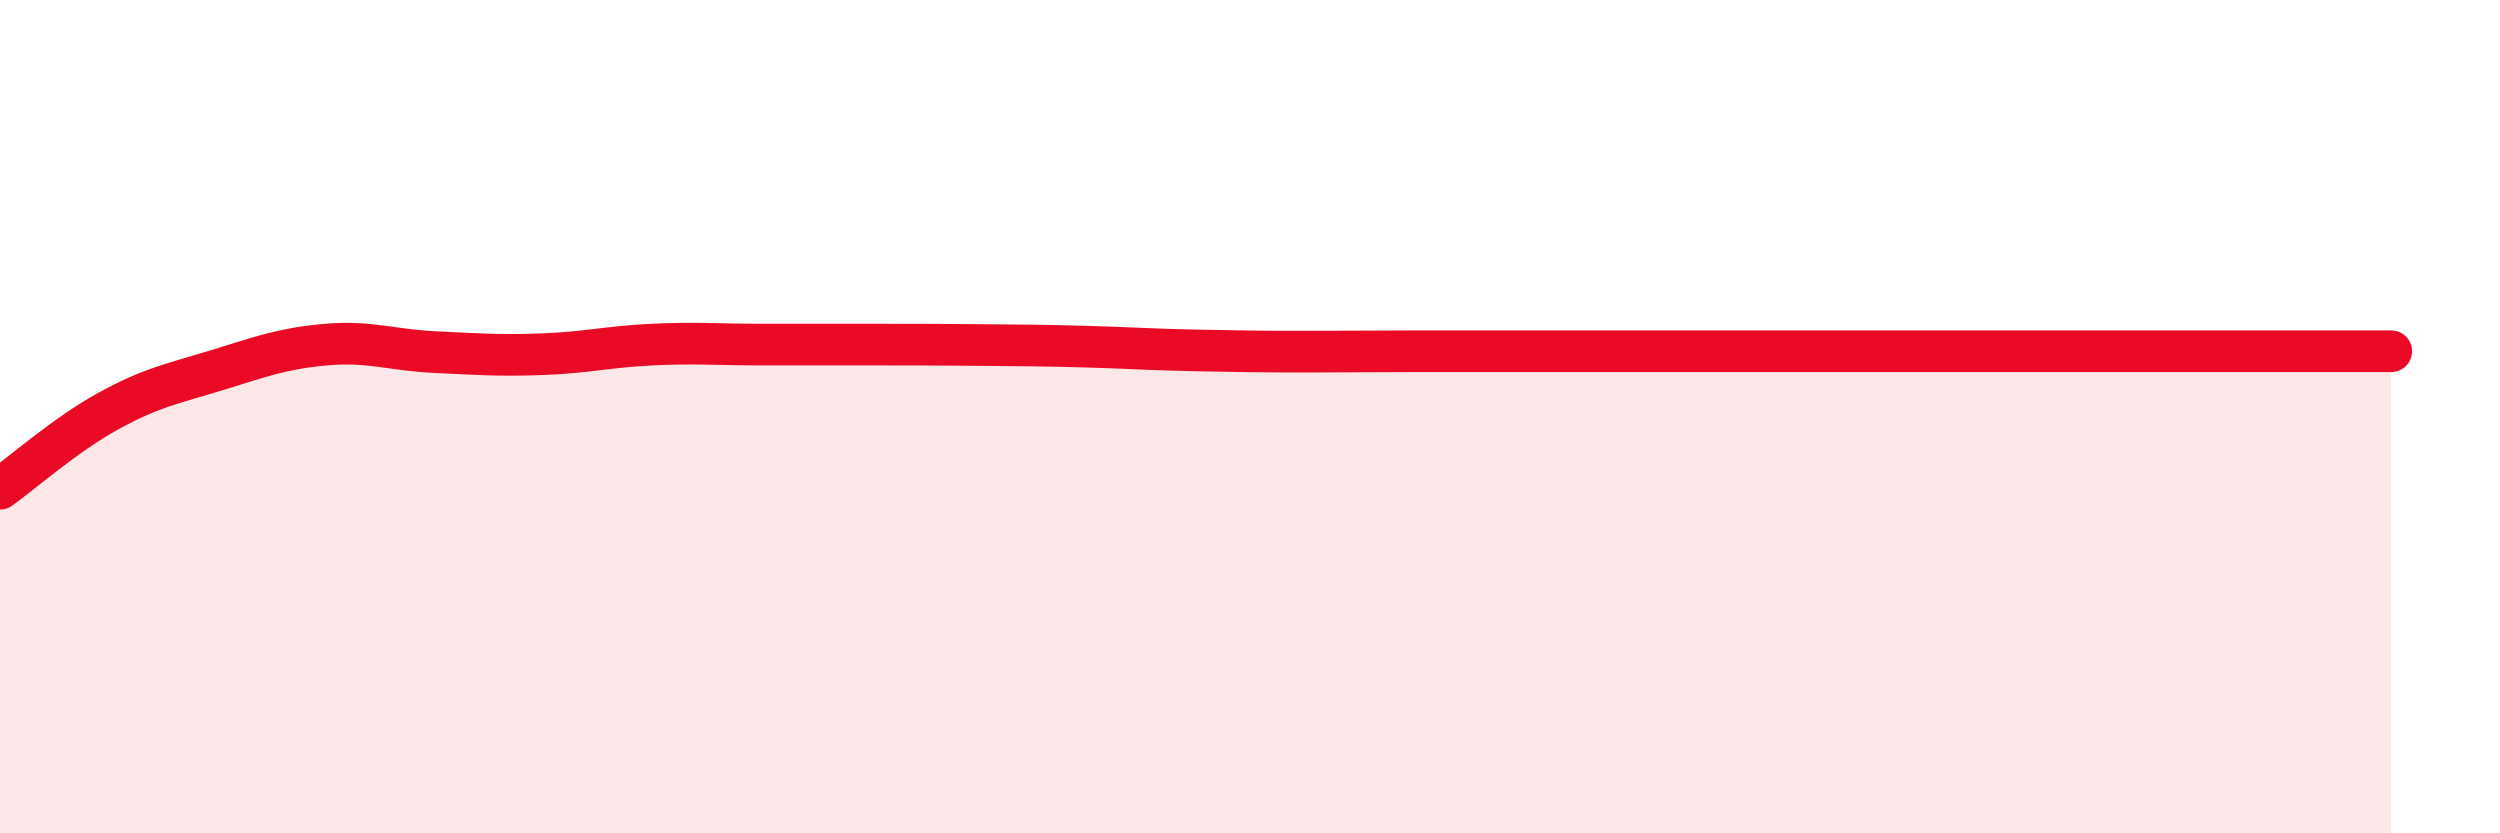
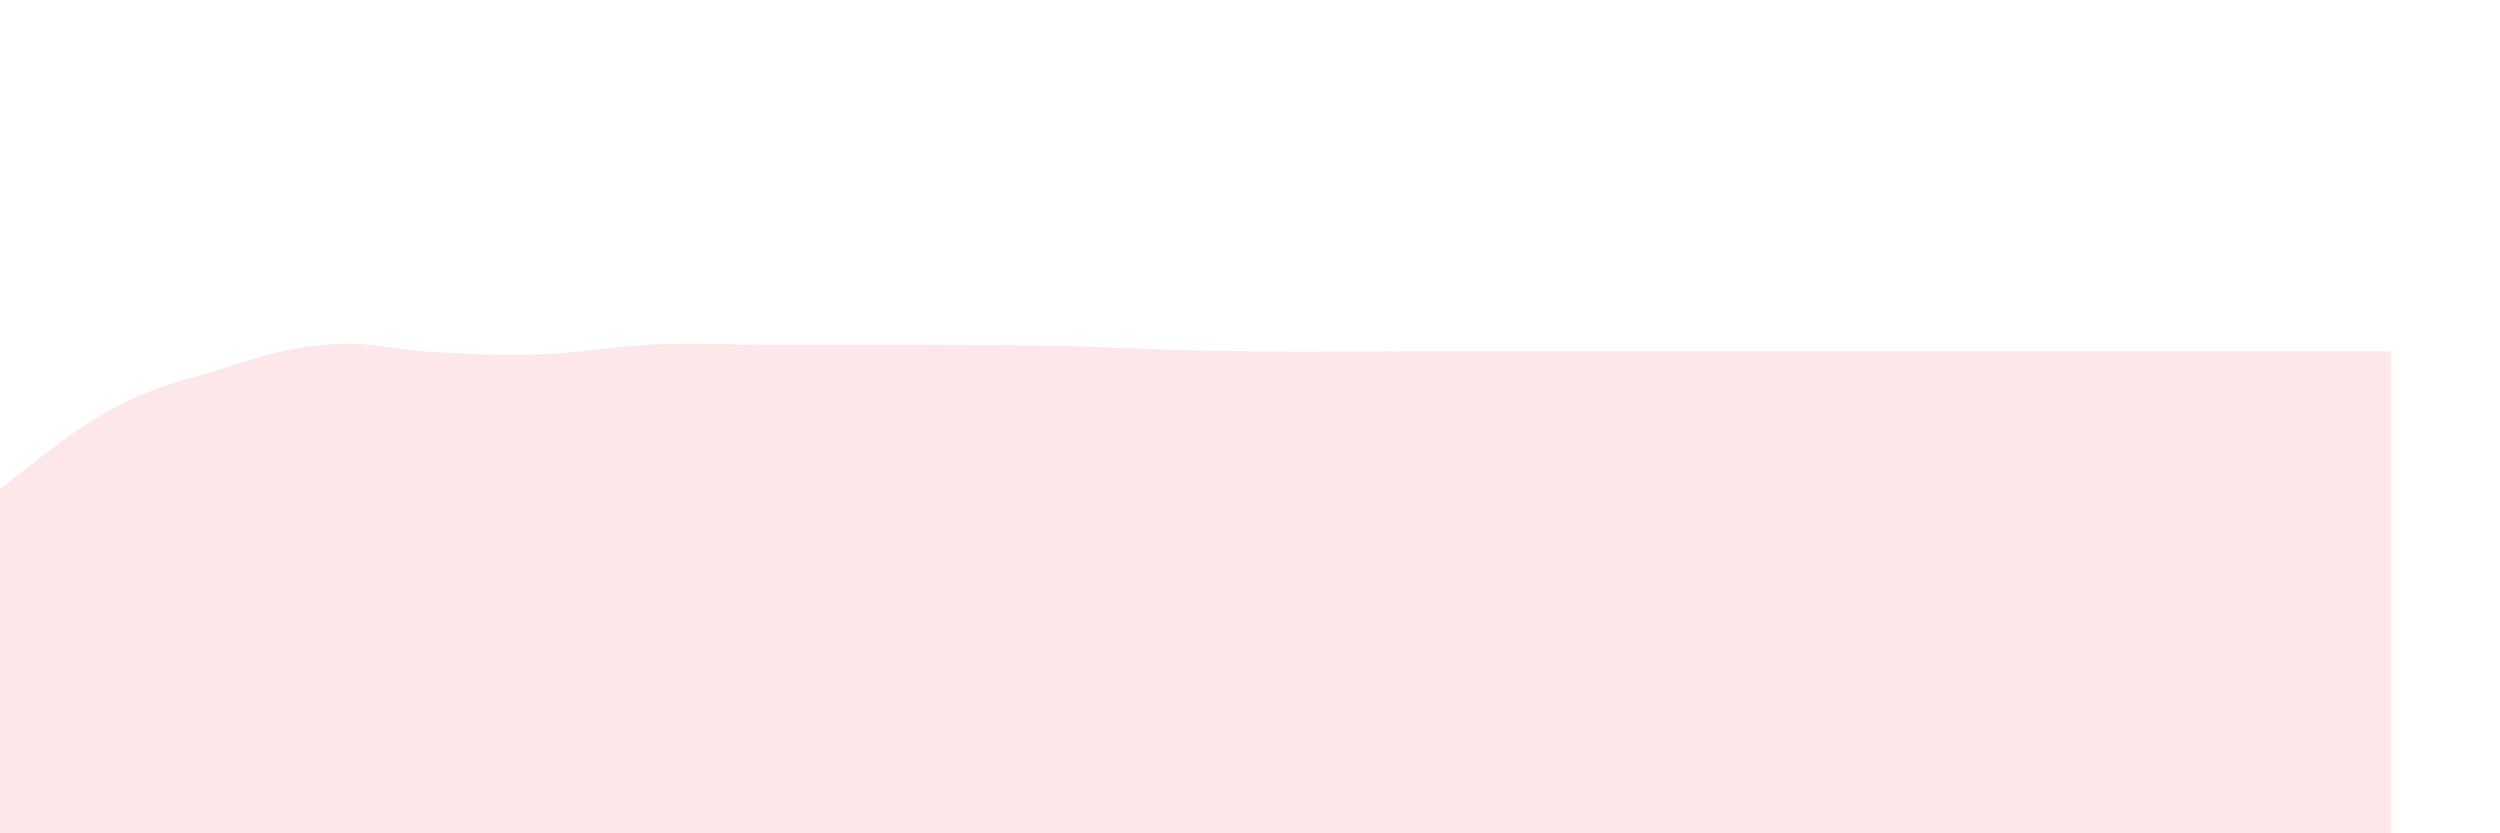
<svg xmlns="http://www.w3.org/2000/svg" width="60" height="20" viewBox="0 0 60 20">
  <path d="M 0,11.73 C 0.52,11.36 1.57,10.43 2.61,9.86 C 3.65,9.29 4.18,9.2 5.22,8.88 C 6.26,8.56 6.79,8.36 7.83,8.27 C 8.87,8.18 9.39,8.4 10.43,8.45 C 11.47,8.5 12,8.54 13.04,8.5 C 14.08,8.46 14.61,8.32 15.65,8.27 C 16.69,8.22 17.22,8.27 18.26,8.27 C 19.3,8.27 19.83,8.27 20.87,8.27 C 21.91,8.27 22.44,8.27 23.48,8.28 C 24.52,8.29 25.05,8.29 26.09,8.32 C 27.13,8.35 27.66,8.39 28.7,8.41 C 29.74,8.43 30.26,8.44 31.3,8.44 C 32.34,8.44 32.87,8.43 33.91,8.43 C 34.95,8.43 35.48,8.43 36.52,8.43 C 37.56,8.43 38.09,8.43 39.13,8.43 C 40.17,8.43 40.7,8.43 41.74,8.43 C 42.78,8.43 43.31,8.43 44.35,8.43 C 45.39,8.43 45.92,8.43 46.96,8.43 C 48,8.43 48.53,8.43 49.57,8.43 C 50.61,8.43 51.13,8.43 52.17,8.43 C 53.21,8.43 53.74,8.43 54.78,8.43 C 55.82,8.43 56.87,8.43 57.39,8.43L57.39 20L0 20Z" fill="#EB0A25" opacity="0.1" stroke-linecap="round" stroke-linejoin="round" />
-   <path d="M 0,11.73 C 0.52,11.36 1.57,10.43 2.61,9.86 C 3.65,9.29 4.18,9.2 5.22,8.88 C 6.26,8.56 6.79,8.36 7.83,8.27 C 8.87,8.18 9.39,8.4 10.43,8.45 C 11.47,8.5 12,8.54 13.04,8.5 C 14.08,8.46 14.61,8.32 15.65,8.27 C 16.69,8.22 17.22,8.27 18.26,8.27 C 19.3,8.27 19.83,8.27 20.87,8.27 C 21.91,8.27 22.44,8.27 23.48,8.28 C 24.52,8.29 25.05,8.29 26.09,8.32 C 27.13,8.35 27.66,8.39 28.7,8.41 C 29.74,8.43 30.26,8.44 31.3,8.44 C 32.34,8.44 32.87,8.43 33.91,8.43 C 34.95,8.43 35.48,8.43 36.52,8.43 C 37.56,8.43 38.09,8.43 39.13,8.43 C 40.17,8.43 40.7,8.43 41.74,8.43 C 42.78,8.43 43.31,8.43 44.35,8.43 C 45.39,8.43 45.92,8.43 46.96,8.43 C 48,8.43 48.53,8.43 49.57,8.43 C 50.61,8.43 51.13,8.43 52.17,8.43 C 53.21,8.43 53.74,8.43 54.78,8.43 C 55.82,8.43 56.87,8.43 57.39,8.43" stroke="#EB0A25" stroke-width="1" fill="none" stroke-linecap="round" stroke-linejoin="round" />
</svg>